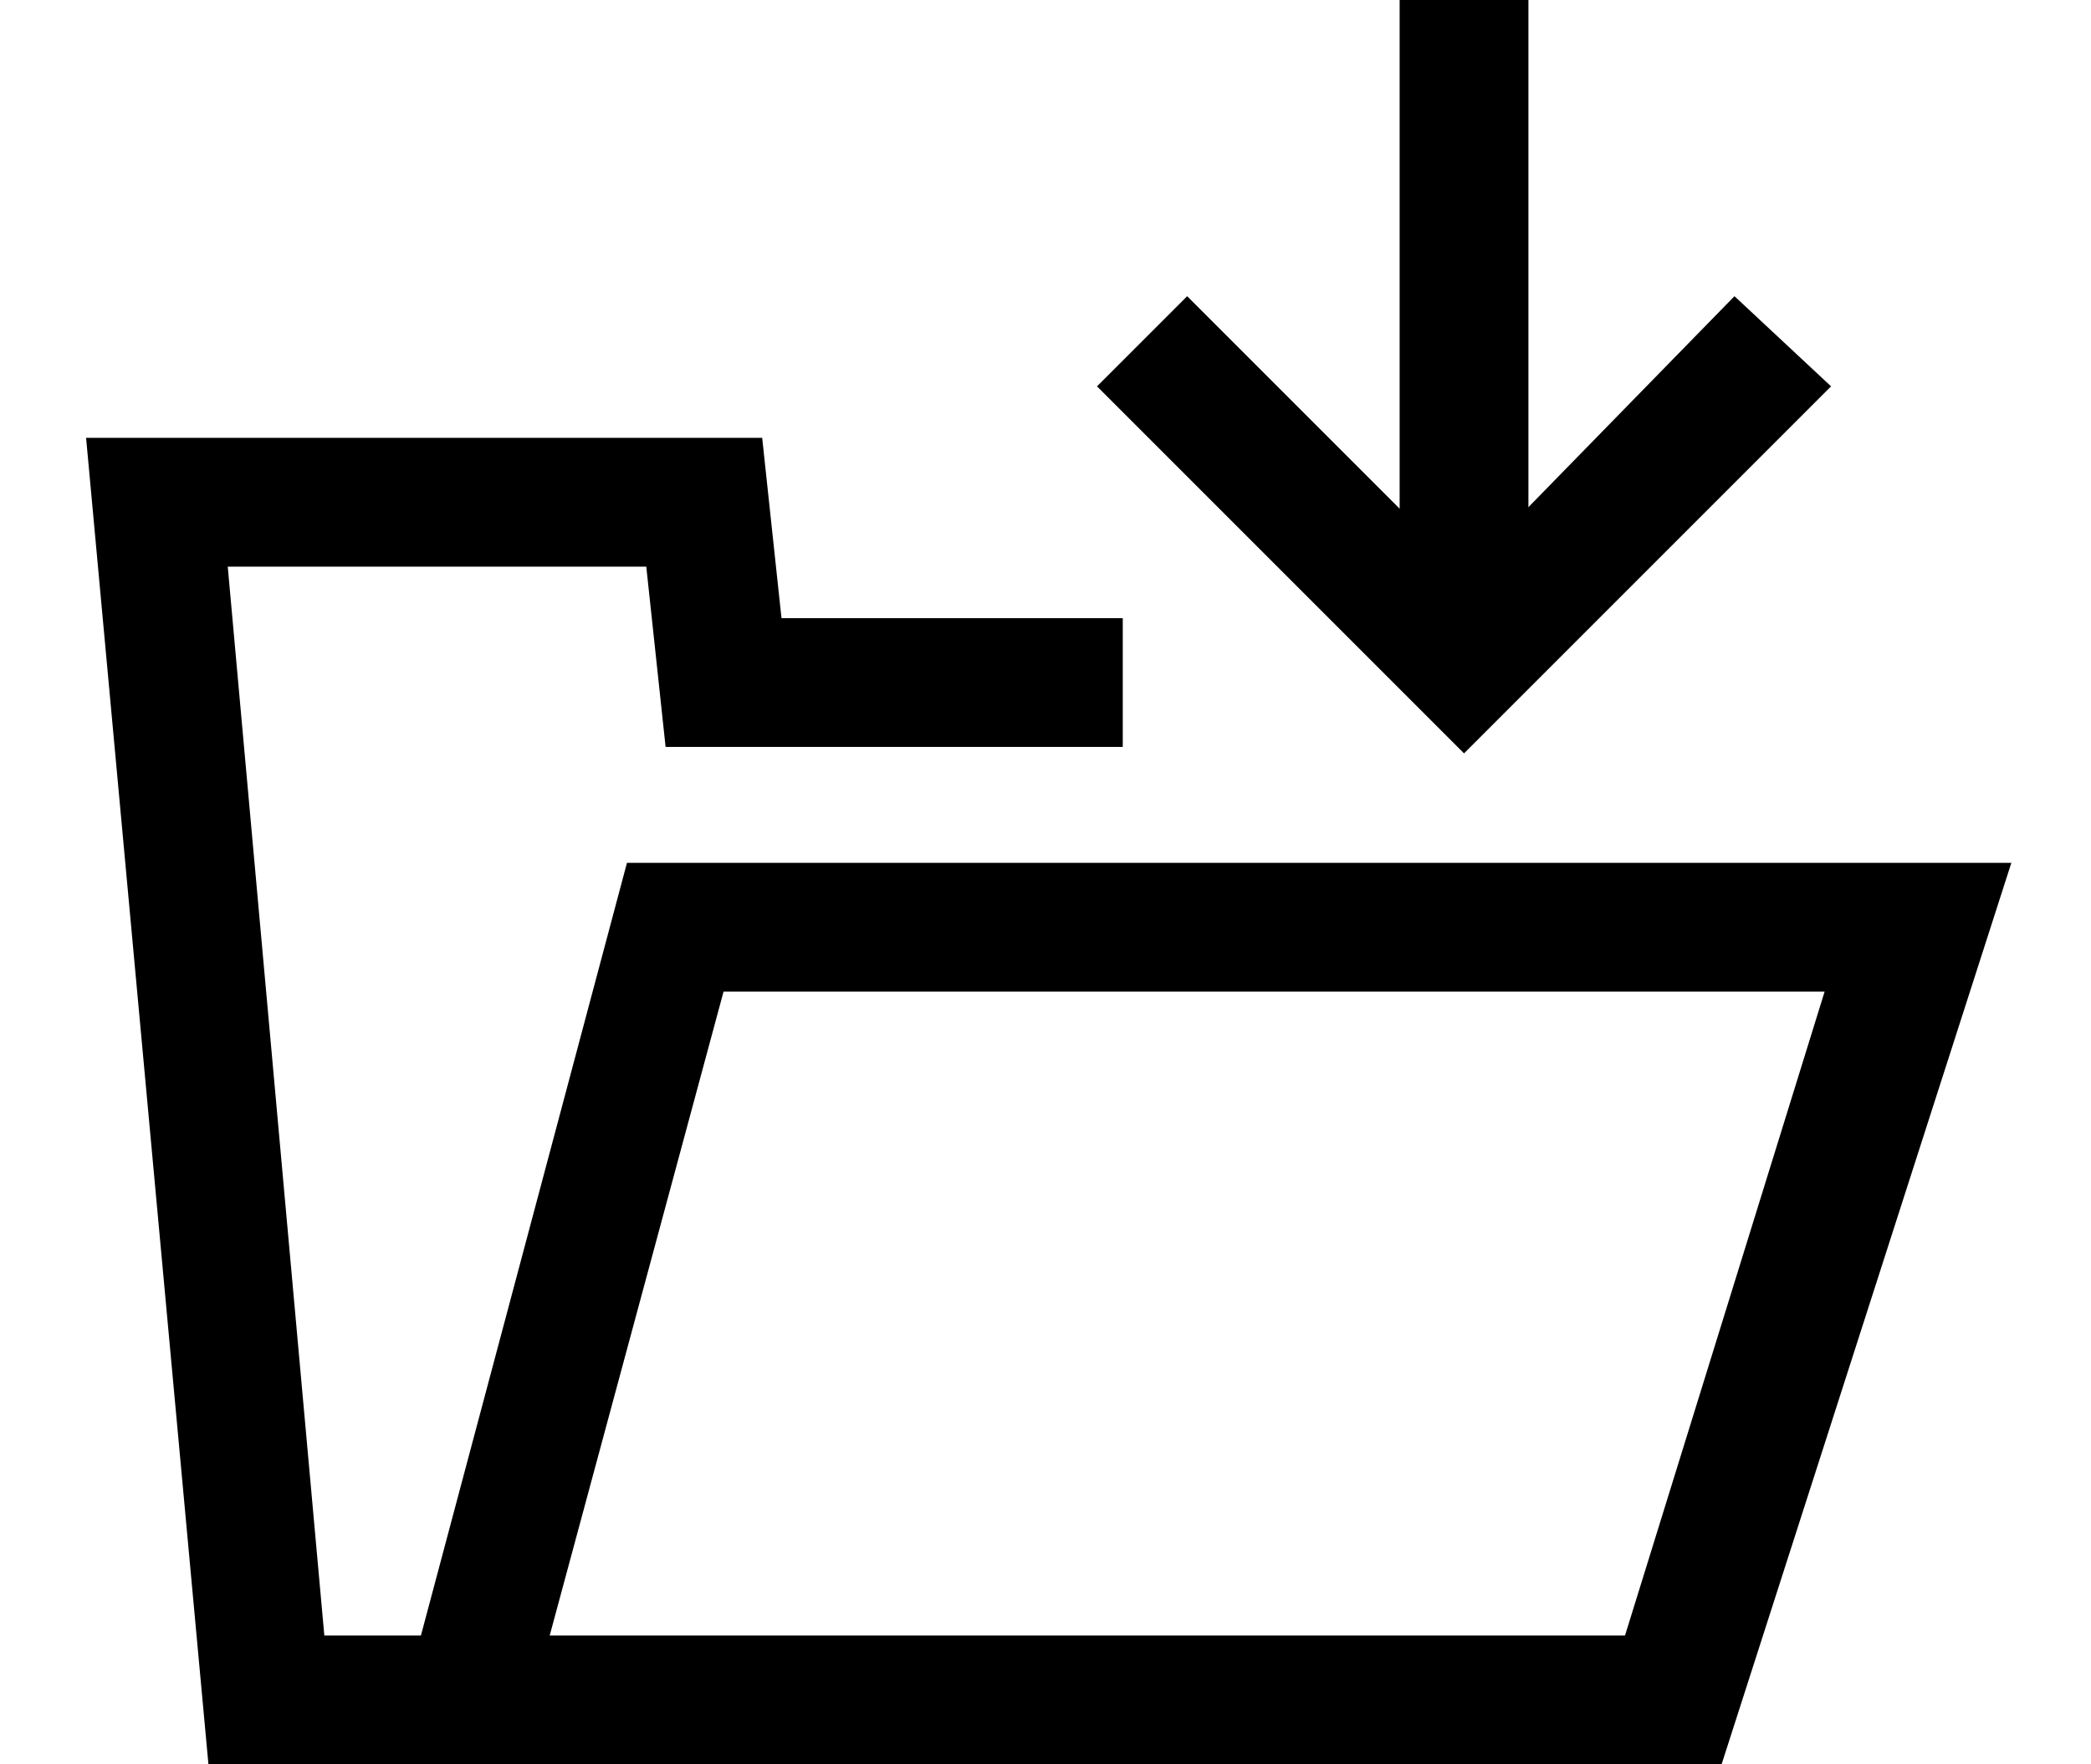
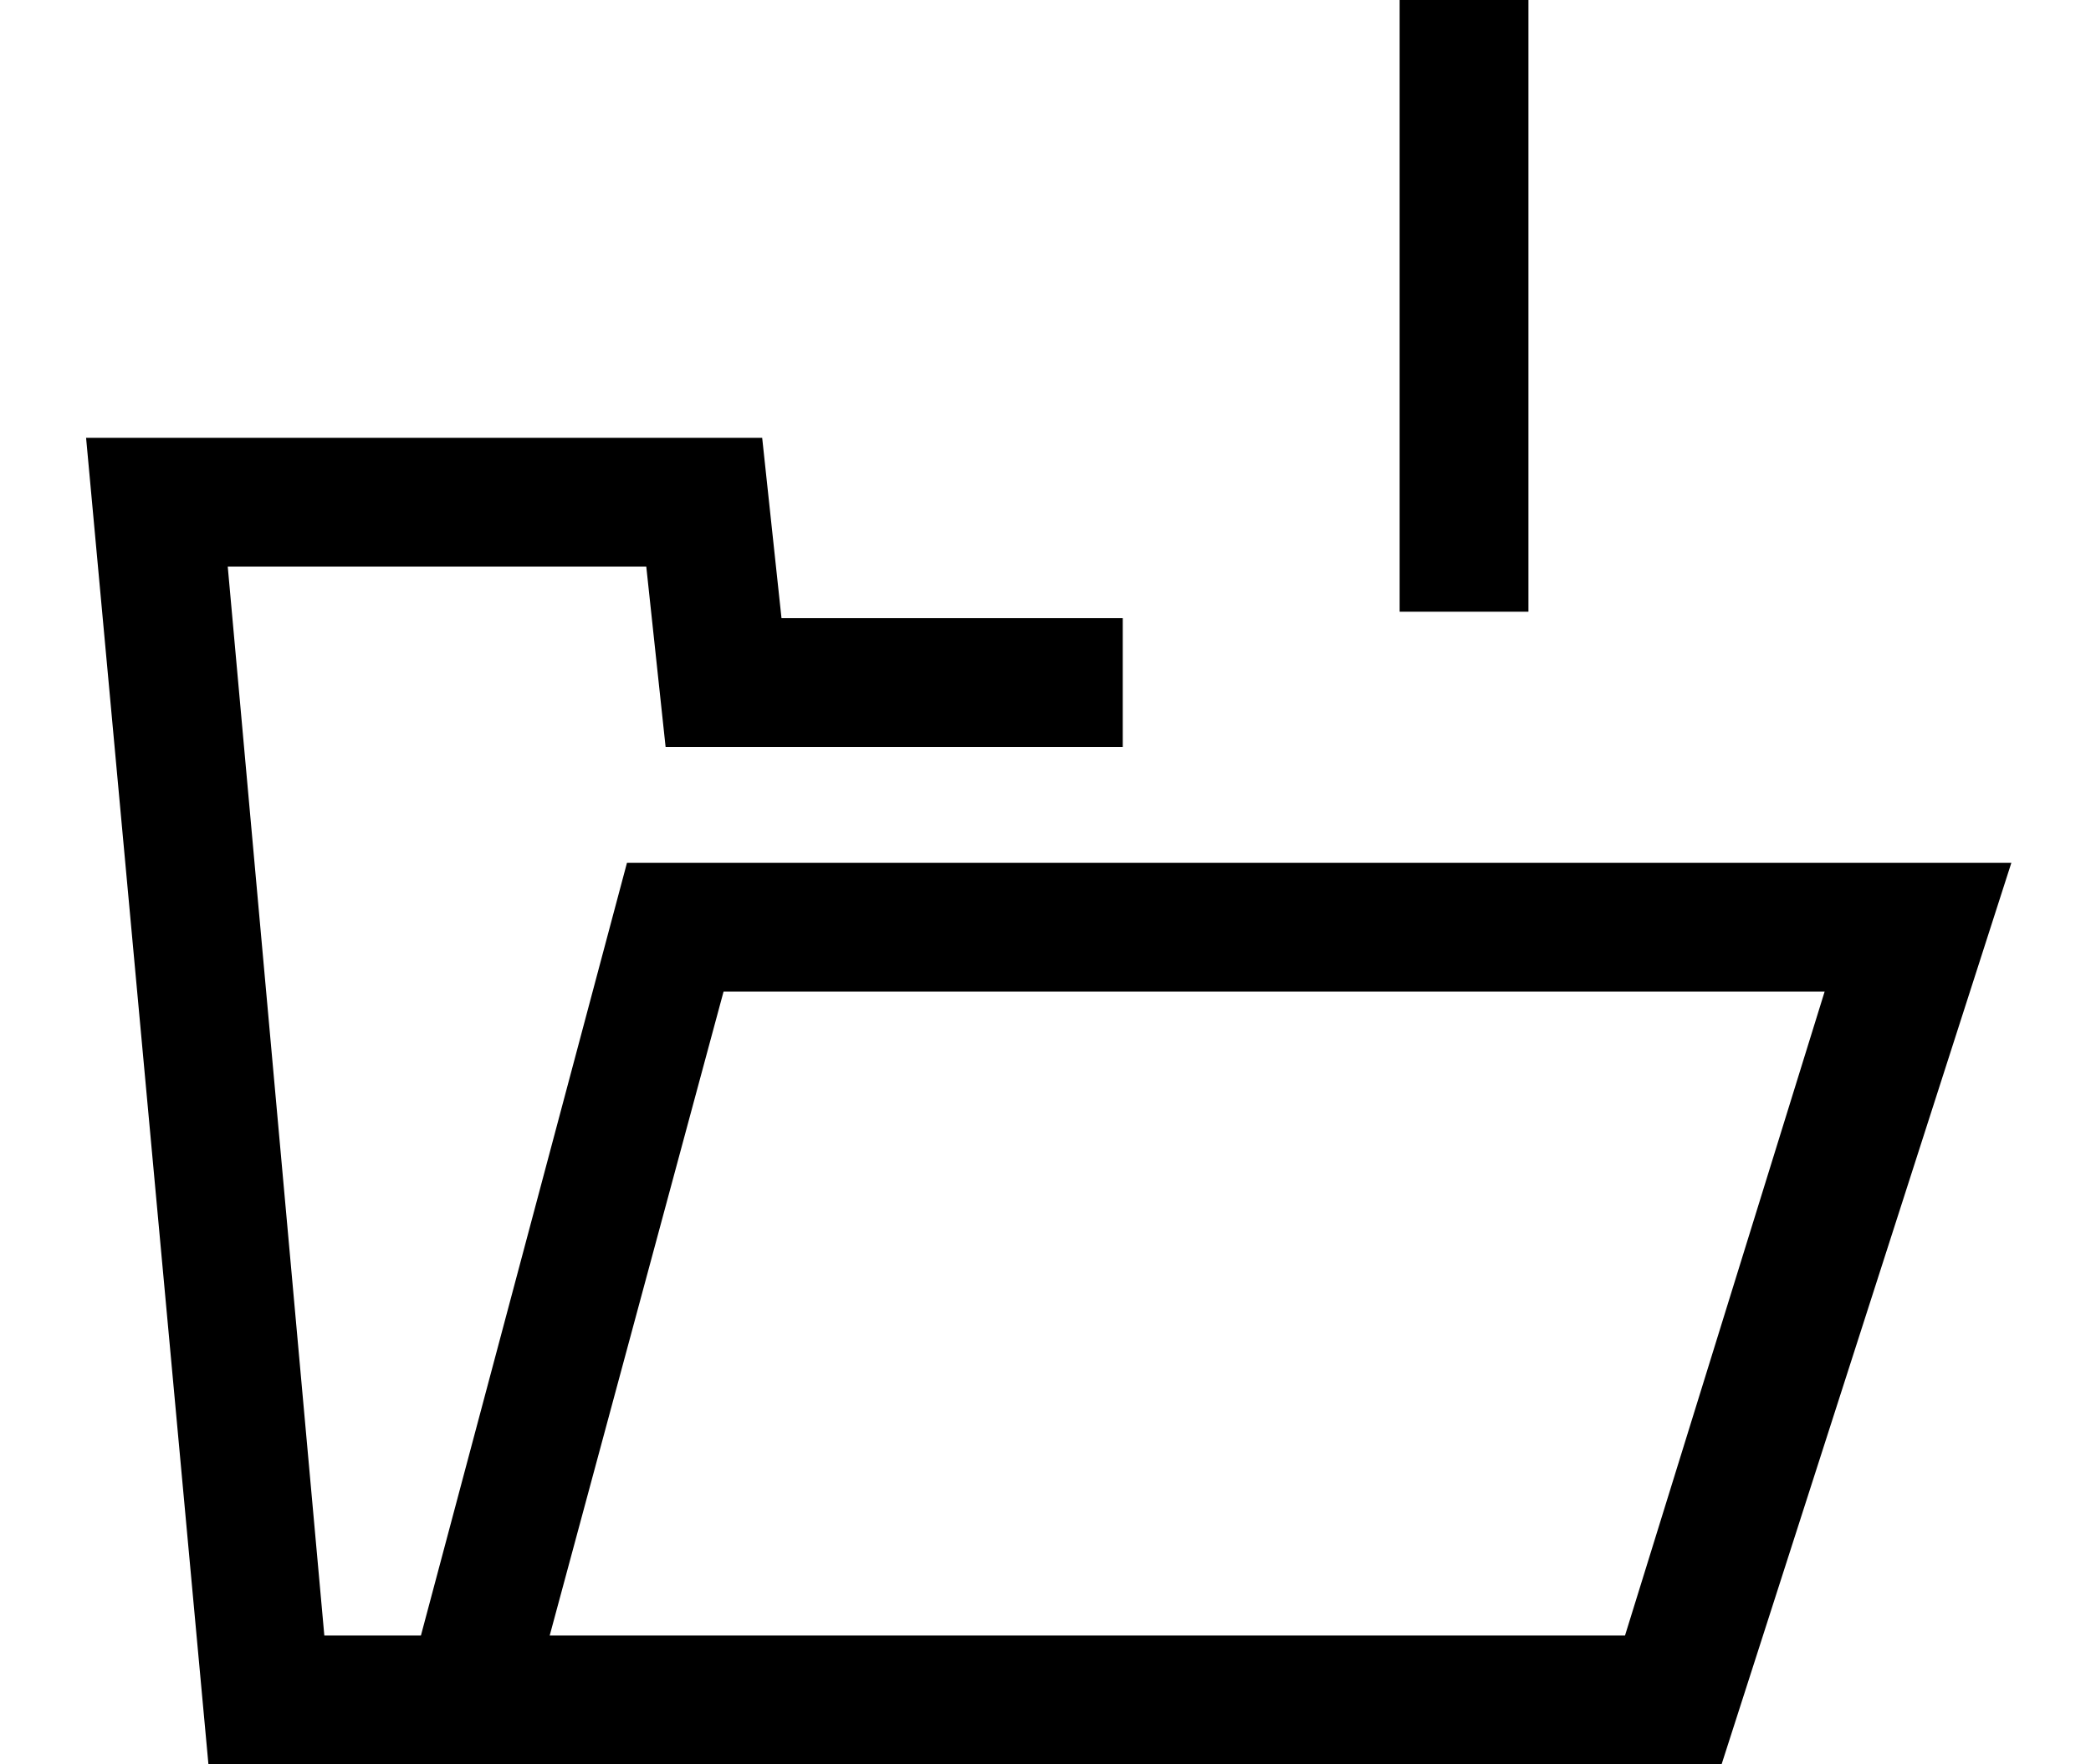
<svg xmlns="http://www.w3.org/2000/svg" width="32" height="27" viewBox="0 0 32 27.4">
  <path d="M26.5 27.4H3L1.1 6.8h10.5l0.3 2.8h5.3v2h-7.1L9.8 8.8H3.3l1.5 16.6h1.5l3.2-12h21.5L26.5 27.4zM8.3 25.4h16.7l3.1-10H11L8.3 25.4z" />
  <rect x="21.5" width="2" height="9.5" />
-   <polygon points="22.5 11.7 16.8 6 18.2 4.6 22.5 8.9 26.7 4.6 28.2 6 " />
</svg>